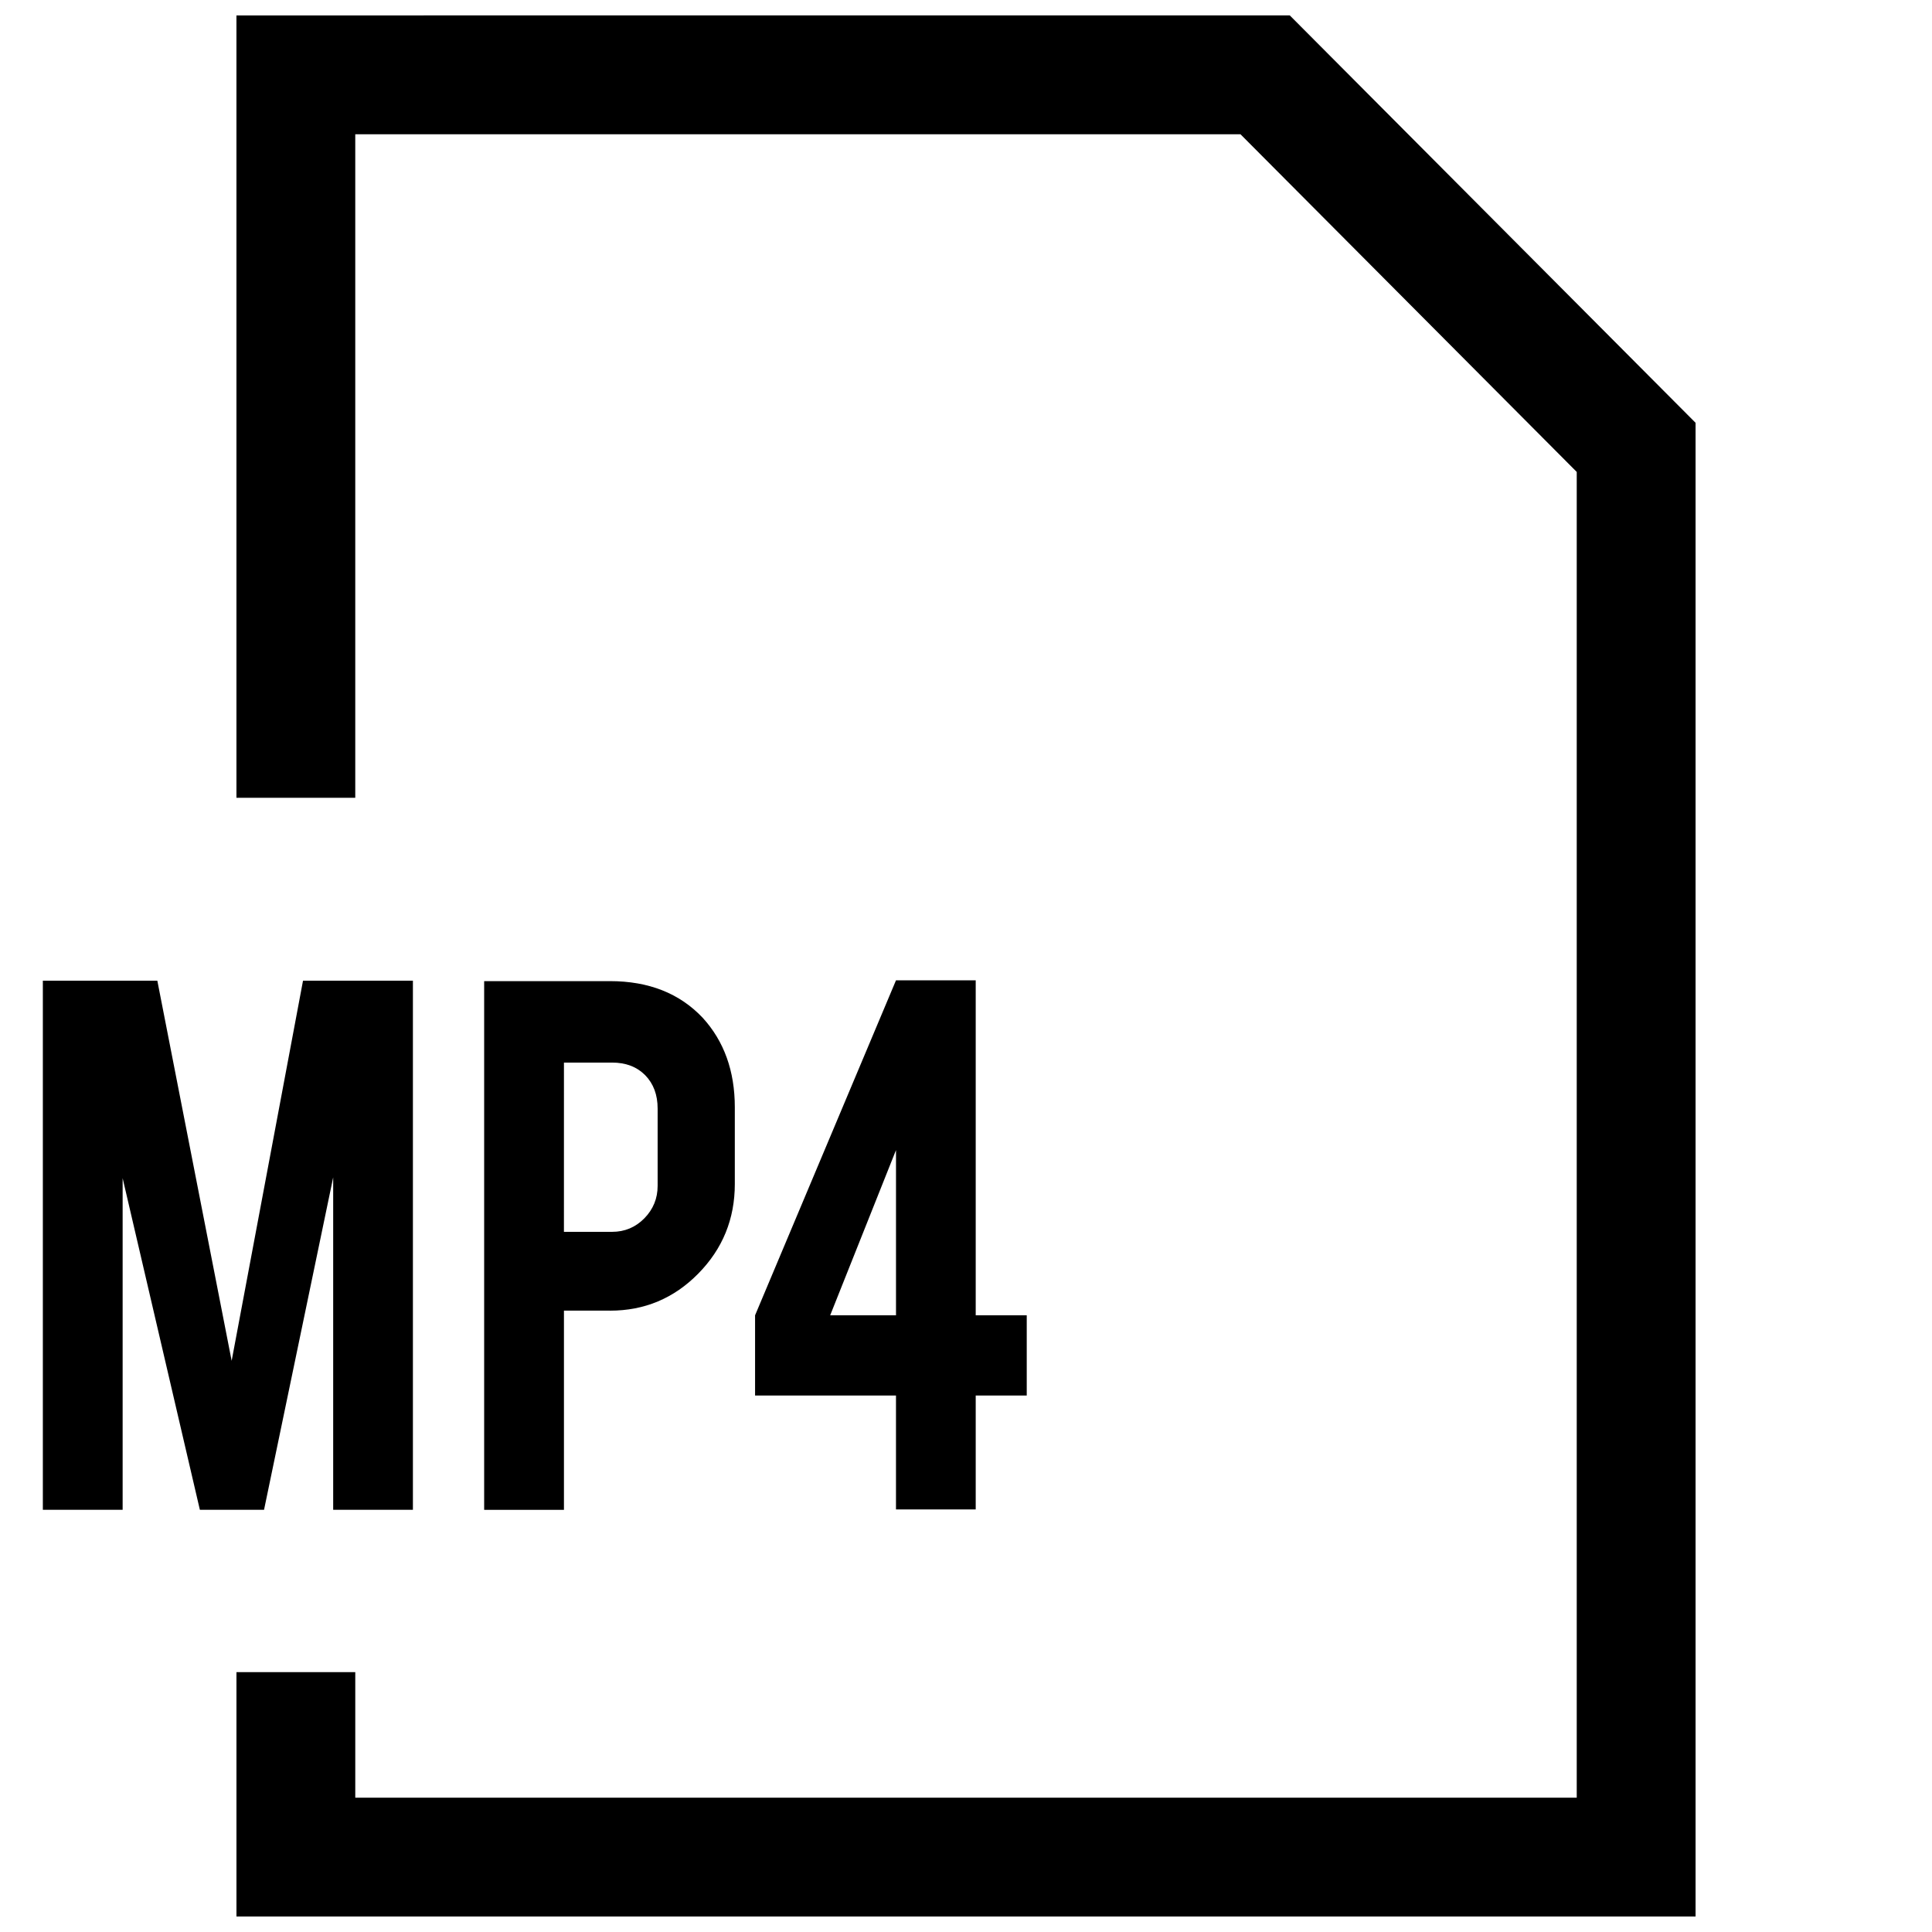
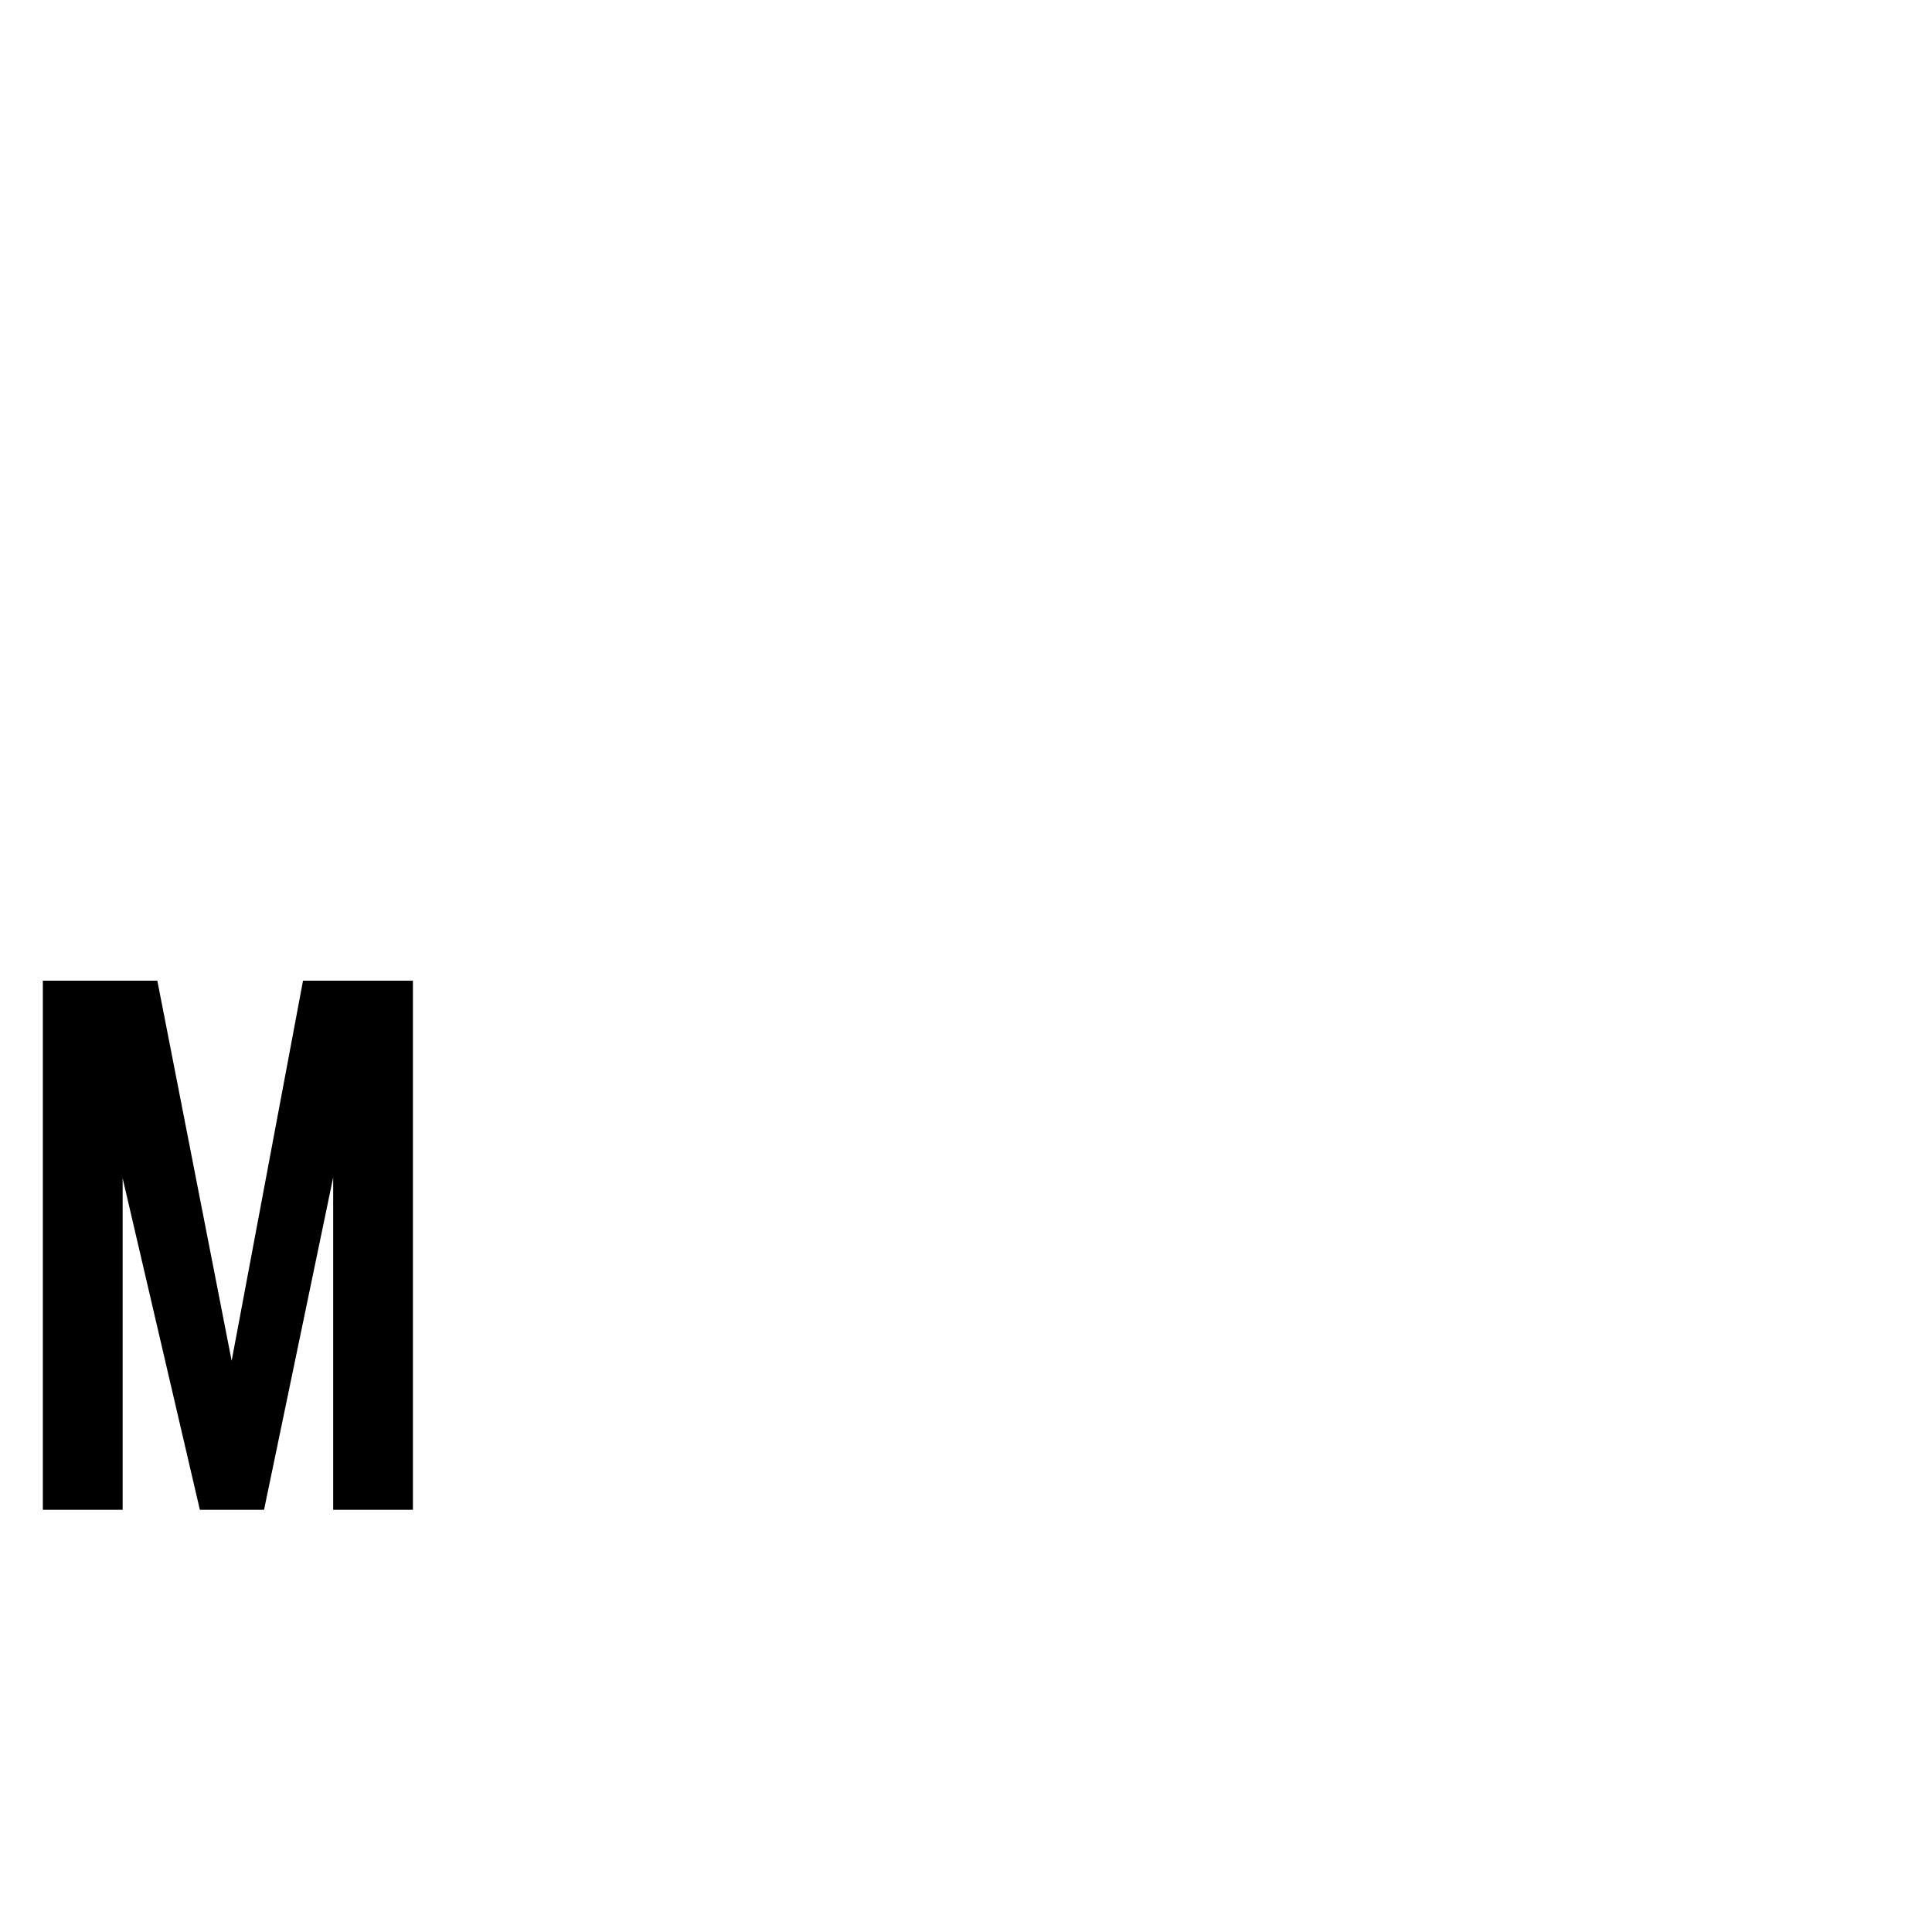
<svg xmlns="http://www.w3.org/2000/svg" width="800px" height="800px" version="1.1" viewBox="144 144 512 512">
  <defs>
    <clipPath id="a">
      <path d="m206 148.09h388v503.81h-388z" />
    </clipPath>
  </defs>
  <g clip-path="url(#a)">
-     <path d="m206.66 148.09v207.33h31.488v-175.84h234.59l89.113 89.488v351.34h-323.7v-33.281h-31.488v64.77h386.68v-395.85l-107.53-107.96z" />
-   </g>
+     </g>
  <path d="m176.5 456.23 20.469 87.887h17.004l18.324-88.105v88.105h21.129v-140.22h-29.125l-18.91 100.73-19.695-100.73h-30.34v140.22h21.145z" />
-   <path d="m305.64 491.34c9.18 0 16.973-3.273 23.426-9.84 6.438-6.551 9.668-14.453 9.668-23.711v-20.34c0-9.621-2.852-17.523-8.5-23.711-6.109-6.488-14.312-9.73-24.594-9.73h-33.332v140.11h21.145v-52.789h12.188zm-12.188-65.746h12.754c3.652 0 6.566 1.117 8.785 3.352 2.188 2.25 3.289 5.18 3.289 8.848v20.469c0 3.352-1.18 6.219-3.527 8.613-2.348 2.379-5.195 3.574-8.551 3.574h-12.754z" />
-   <path d="m381.45 403.79-37.348 88.781v21.254h37.344v30.195h21.129v-30.195h13.523v-21.254h-13.523v-88.781zm0 88.781h-17.445l17.445-43.785z" />
</svg>